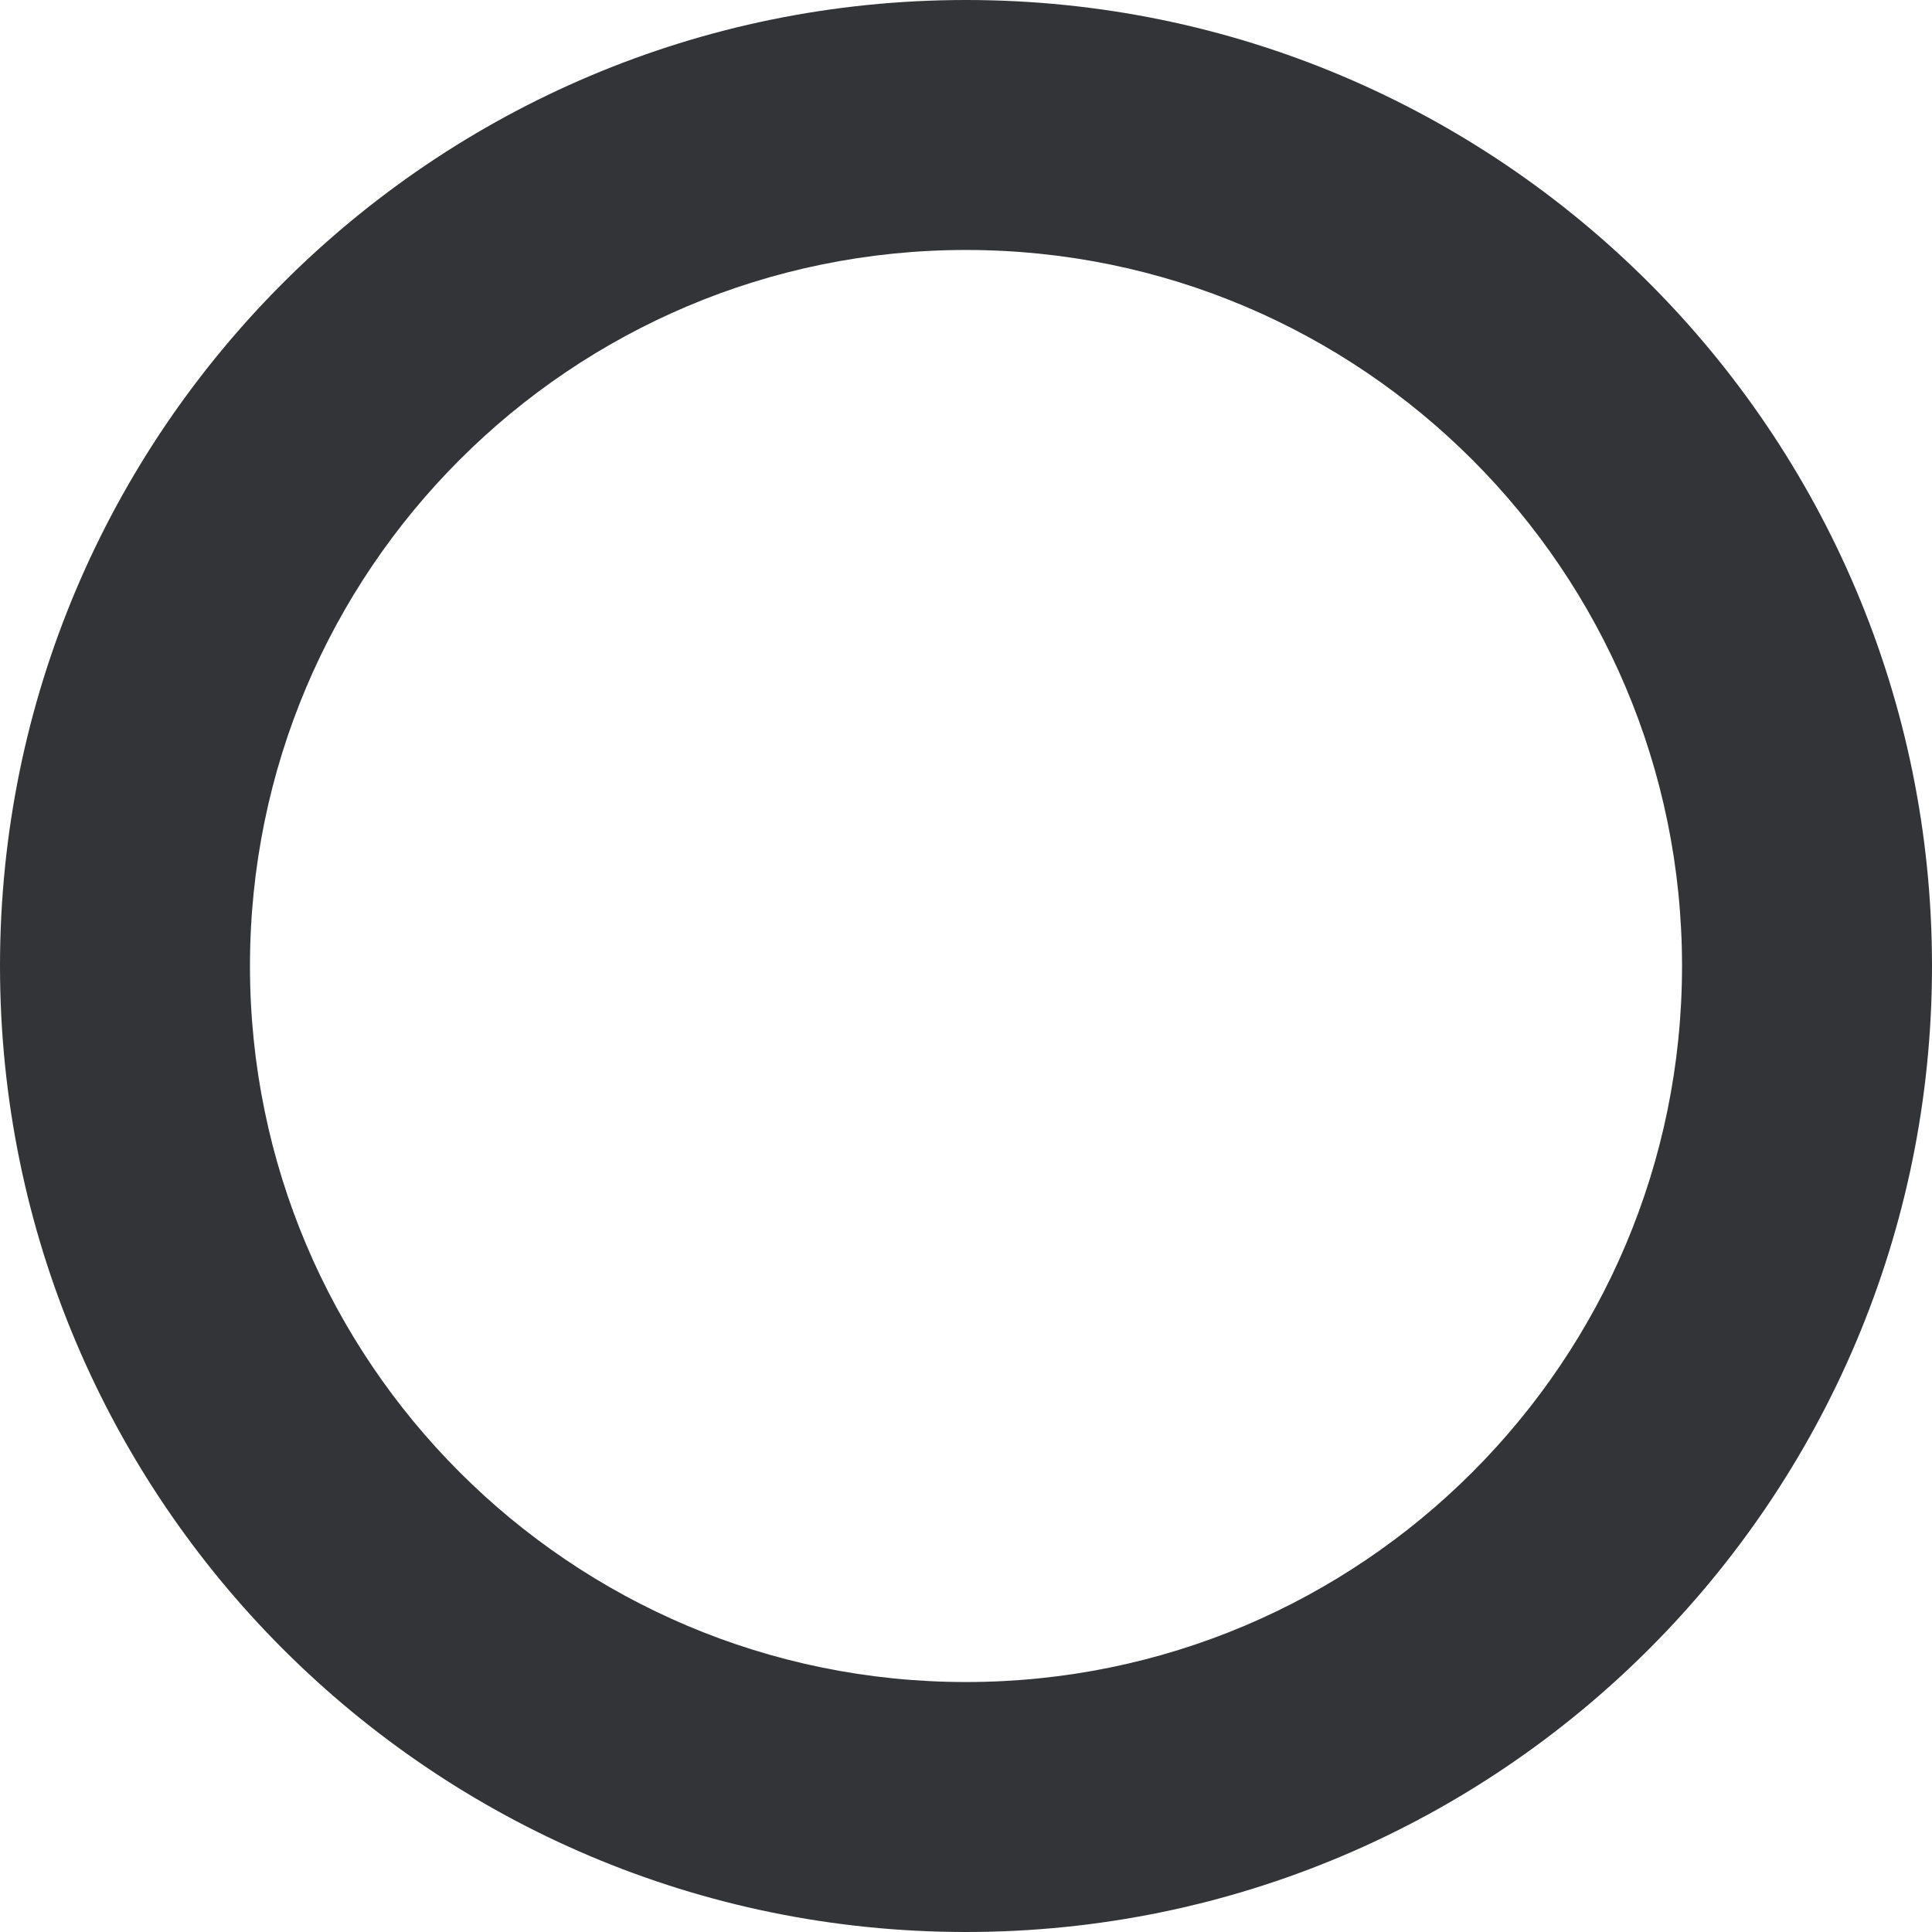
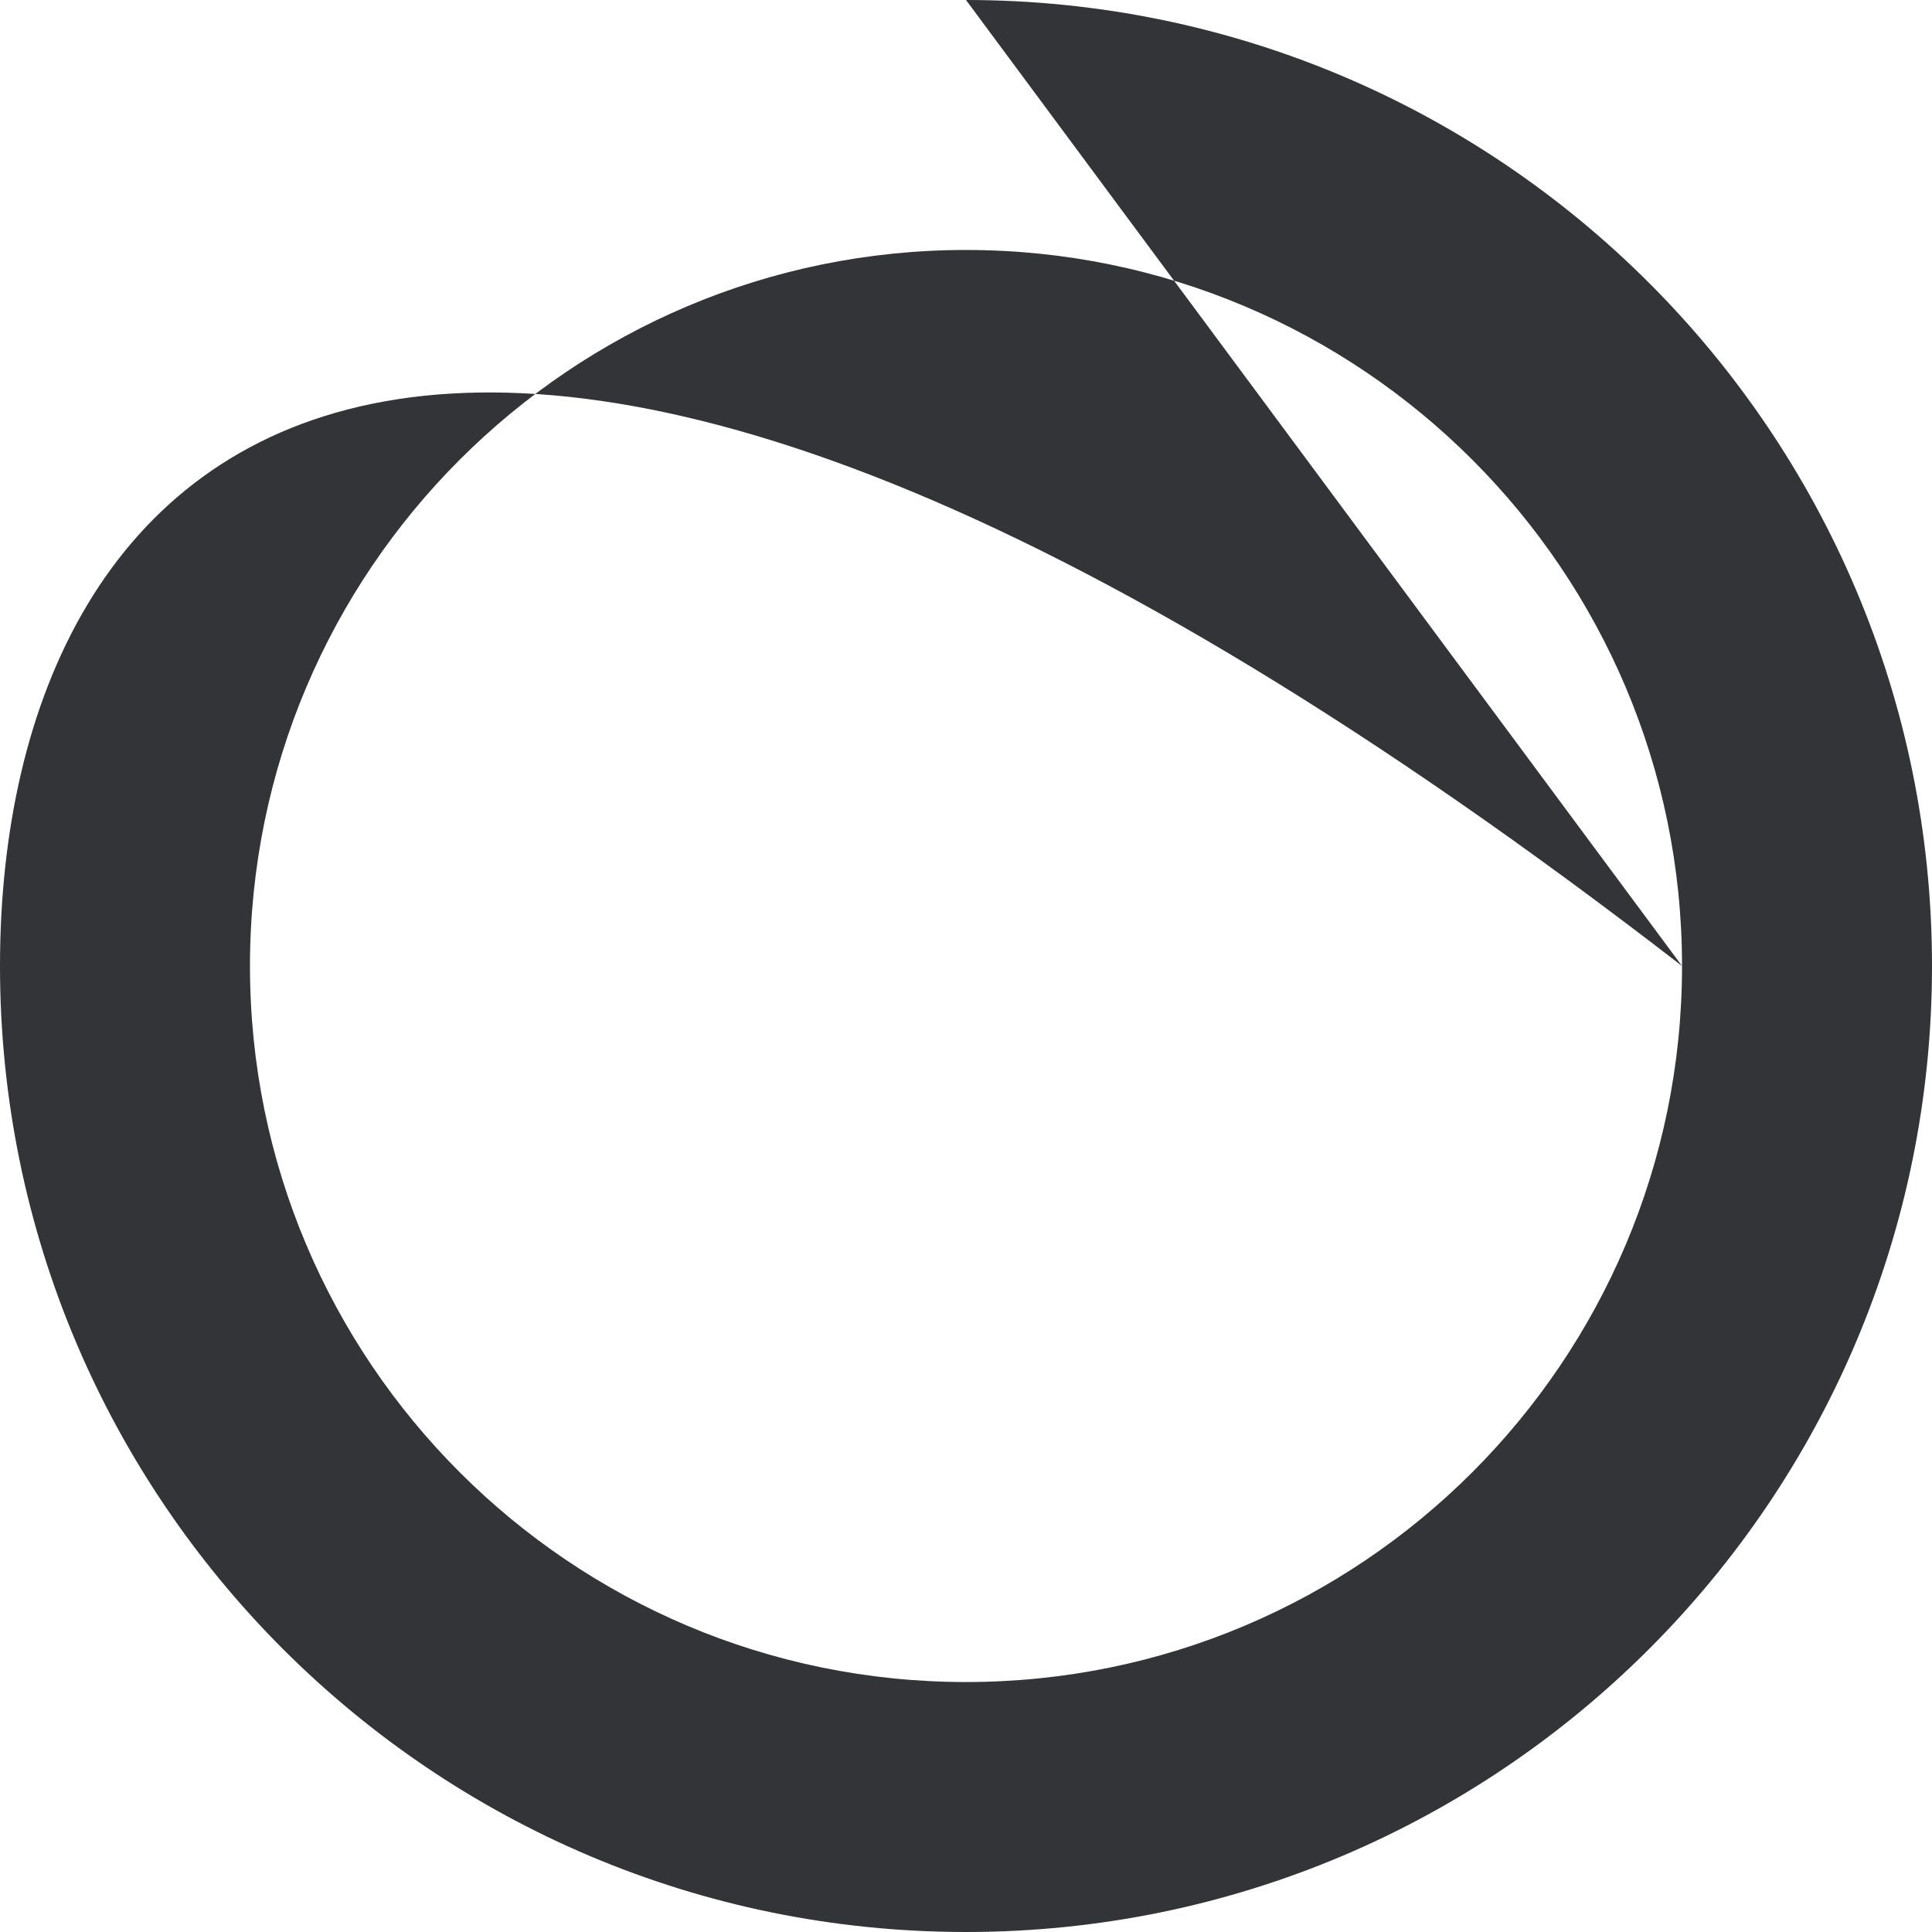
<svg xmlns="http://www.w3.org/2000/svg" id="Capa_2" data-name="Capa 2" viewBox="0 0 99.78 99.78">
  <g id="_03_NUESTROS_SERVICOS_graficos" data-name="03 NUESTROS SERVICOS graficos">
-     <path d="m86.87,49.89c0,20.42-16.56,36.98-36.98,36.98S12.91,70.31,12.91,49.89,29.47,12.91,49.89,12.91s36.98,16.56,36.98,36.98ZM49.89,0C22.34,0,0,22.34,0,49.89s22.34,49.89,49.89,49.89,49.89-22.34,49.89-49.89S77.45,0,49.89,0Z" style="fill: #323438; fill-rule: evenodd;" />
+     <path d="m86.87,49.89c0,20.42-16.56,36.98-36.98,36.98S12.91,70.31,12.91,49.89,29.47,12.91,49.89,12.91s36.98,16.56,36.98,36.98ZC22.34,0,0,22.34,0,49.89s22.34,49.89,49.89,49.89,49.89-22.34,49.89-49.89S77.45,0,49.89,0Z" style="fill: #323438; fill-rule: evenodd;" />
  </g>
</svg>